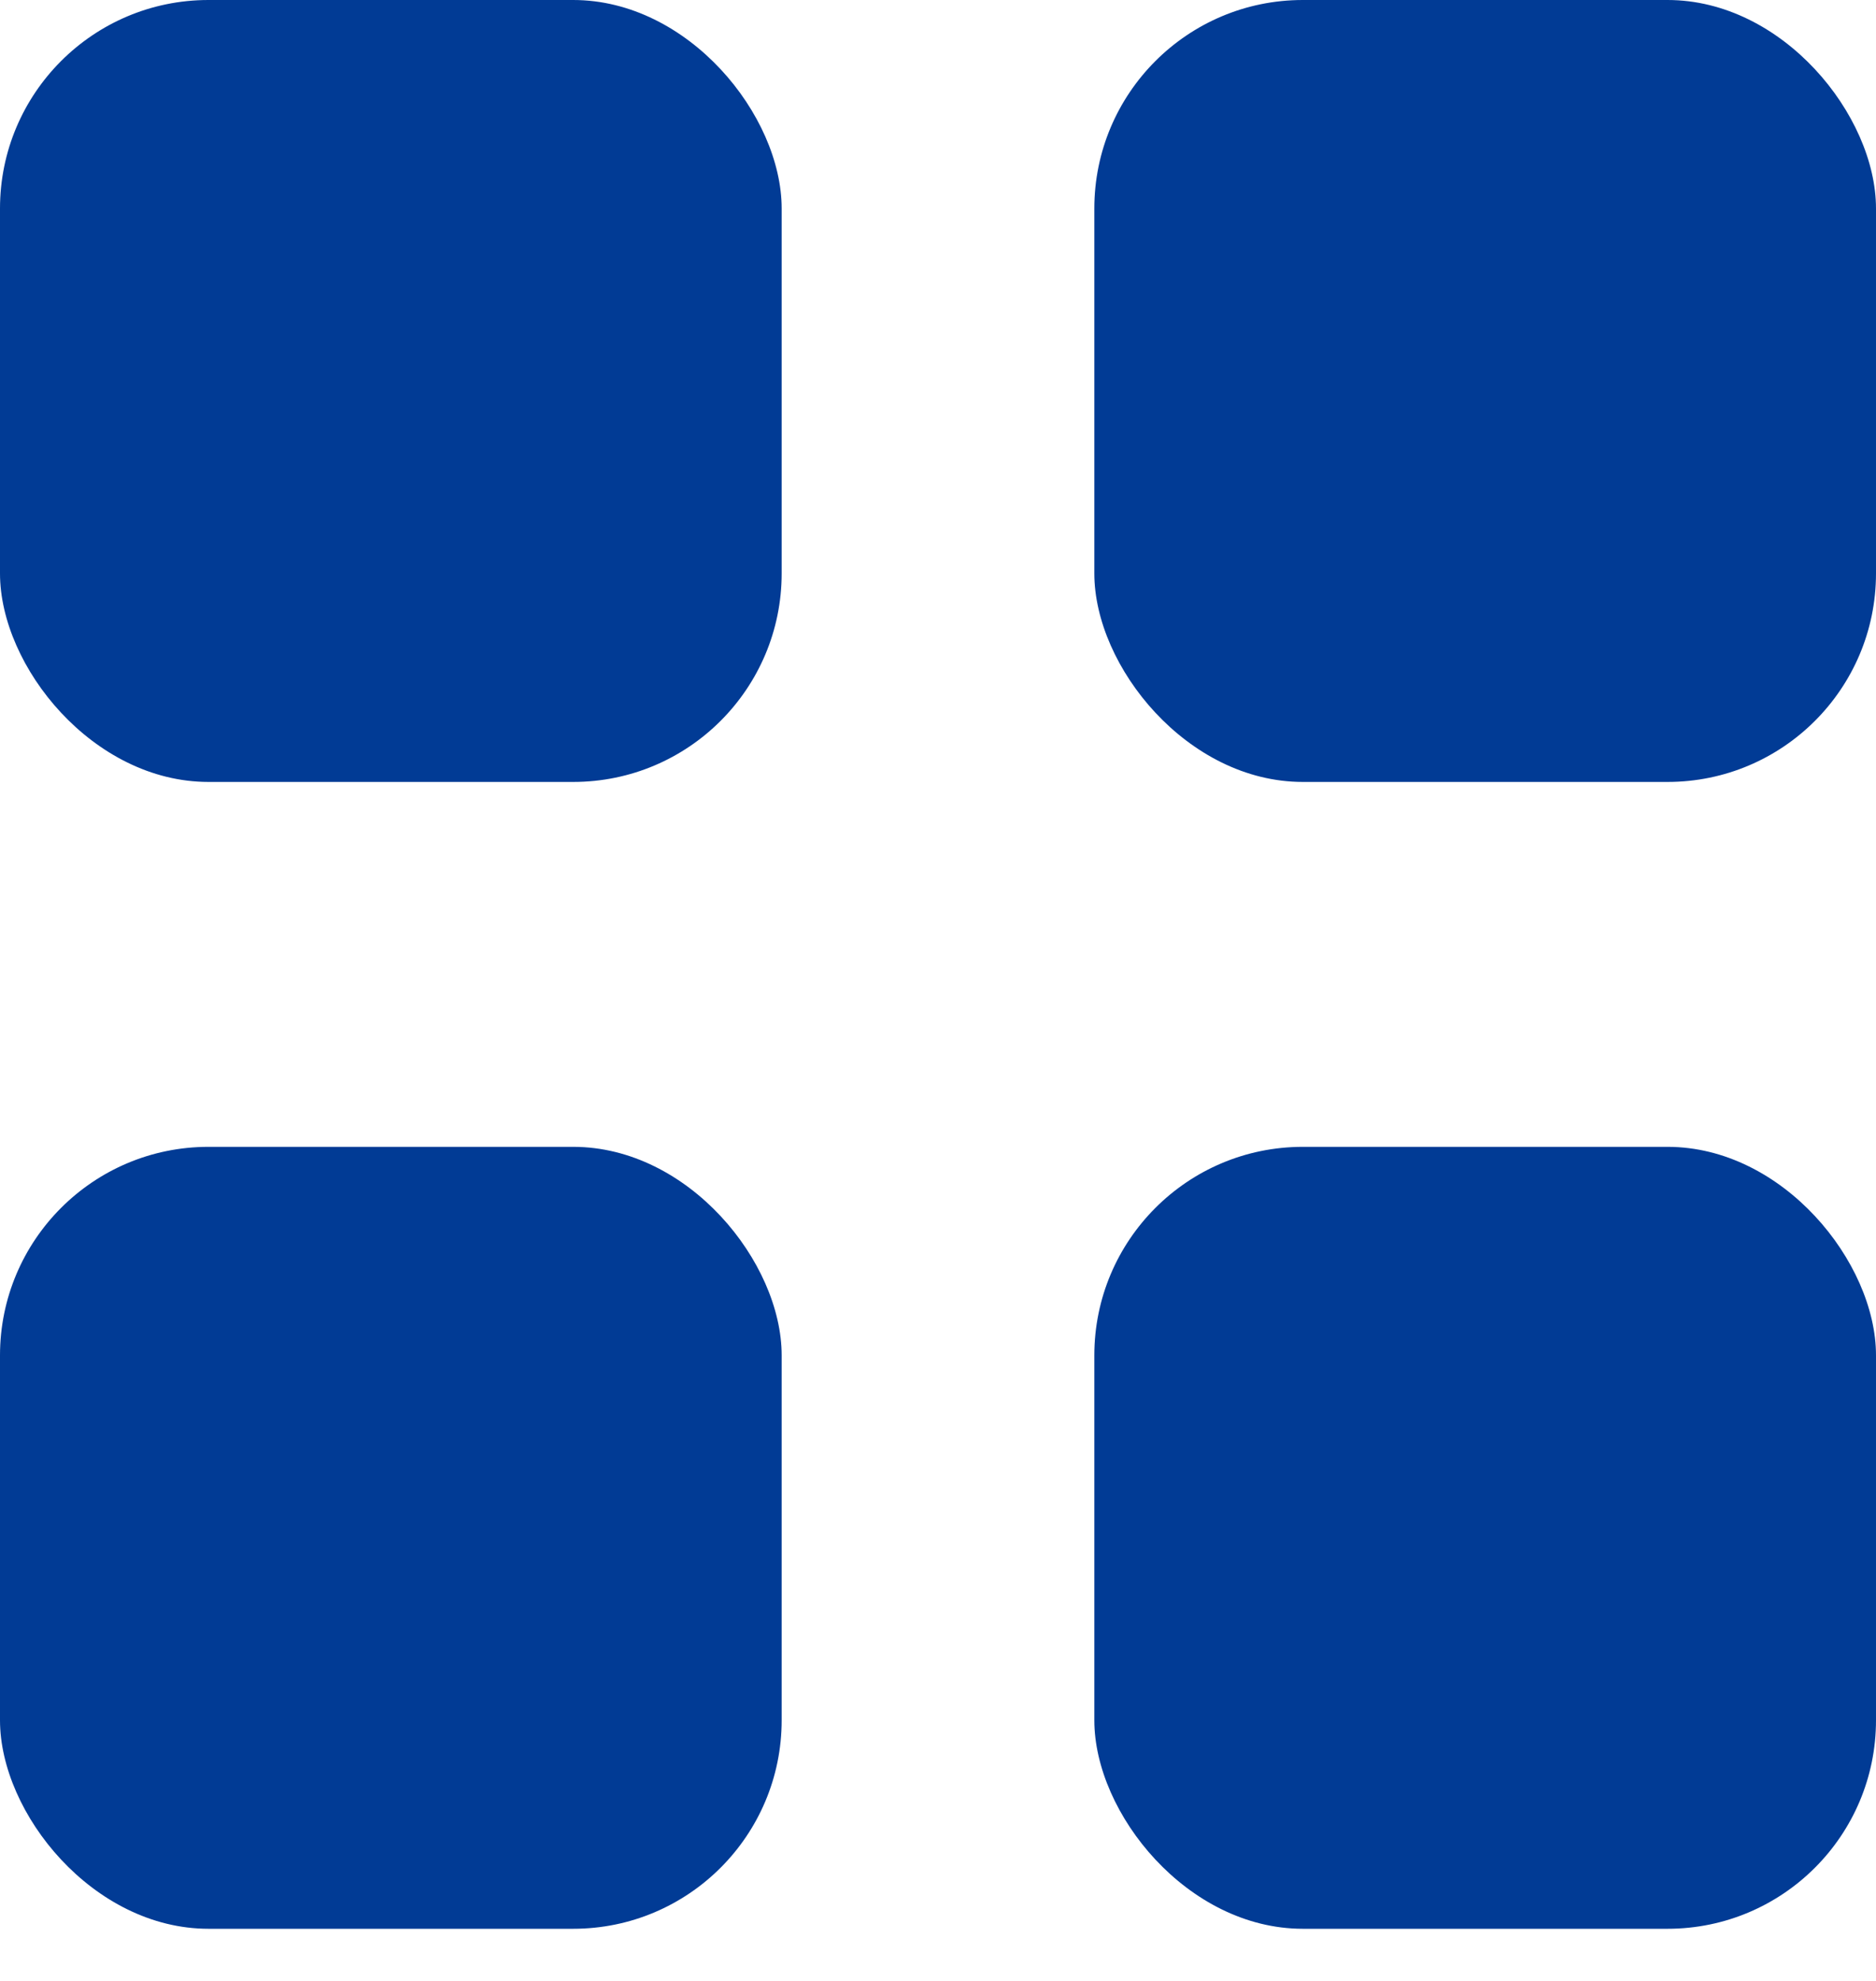
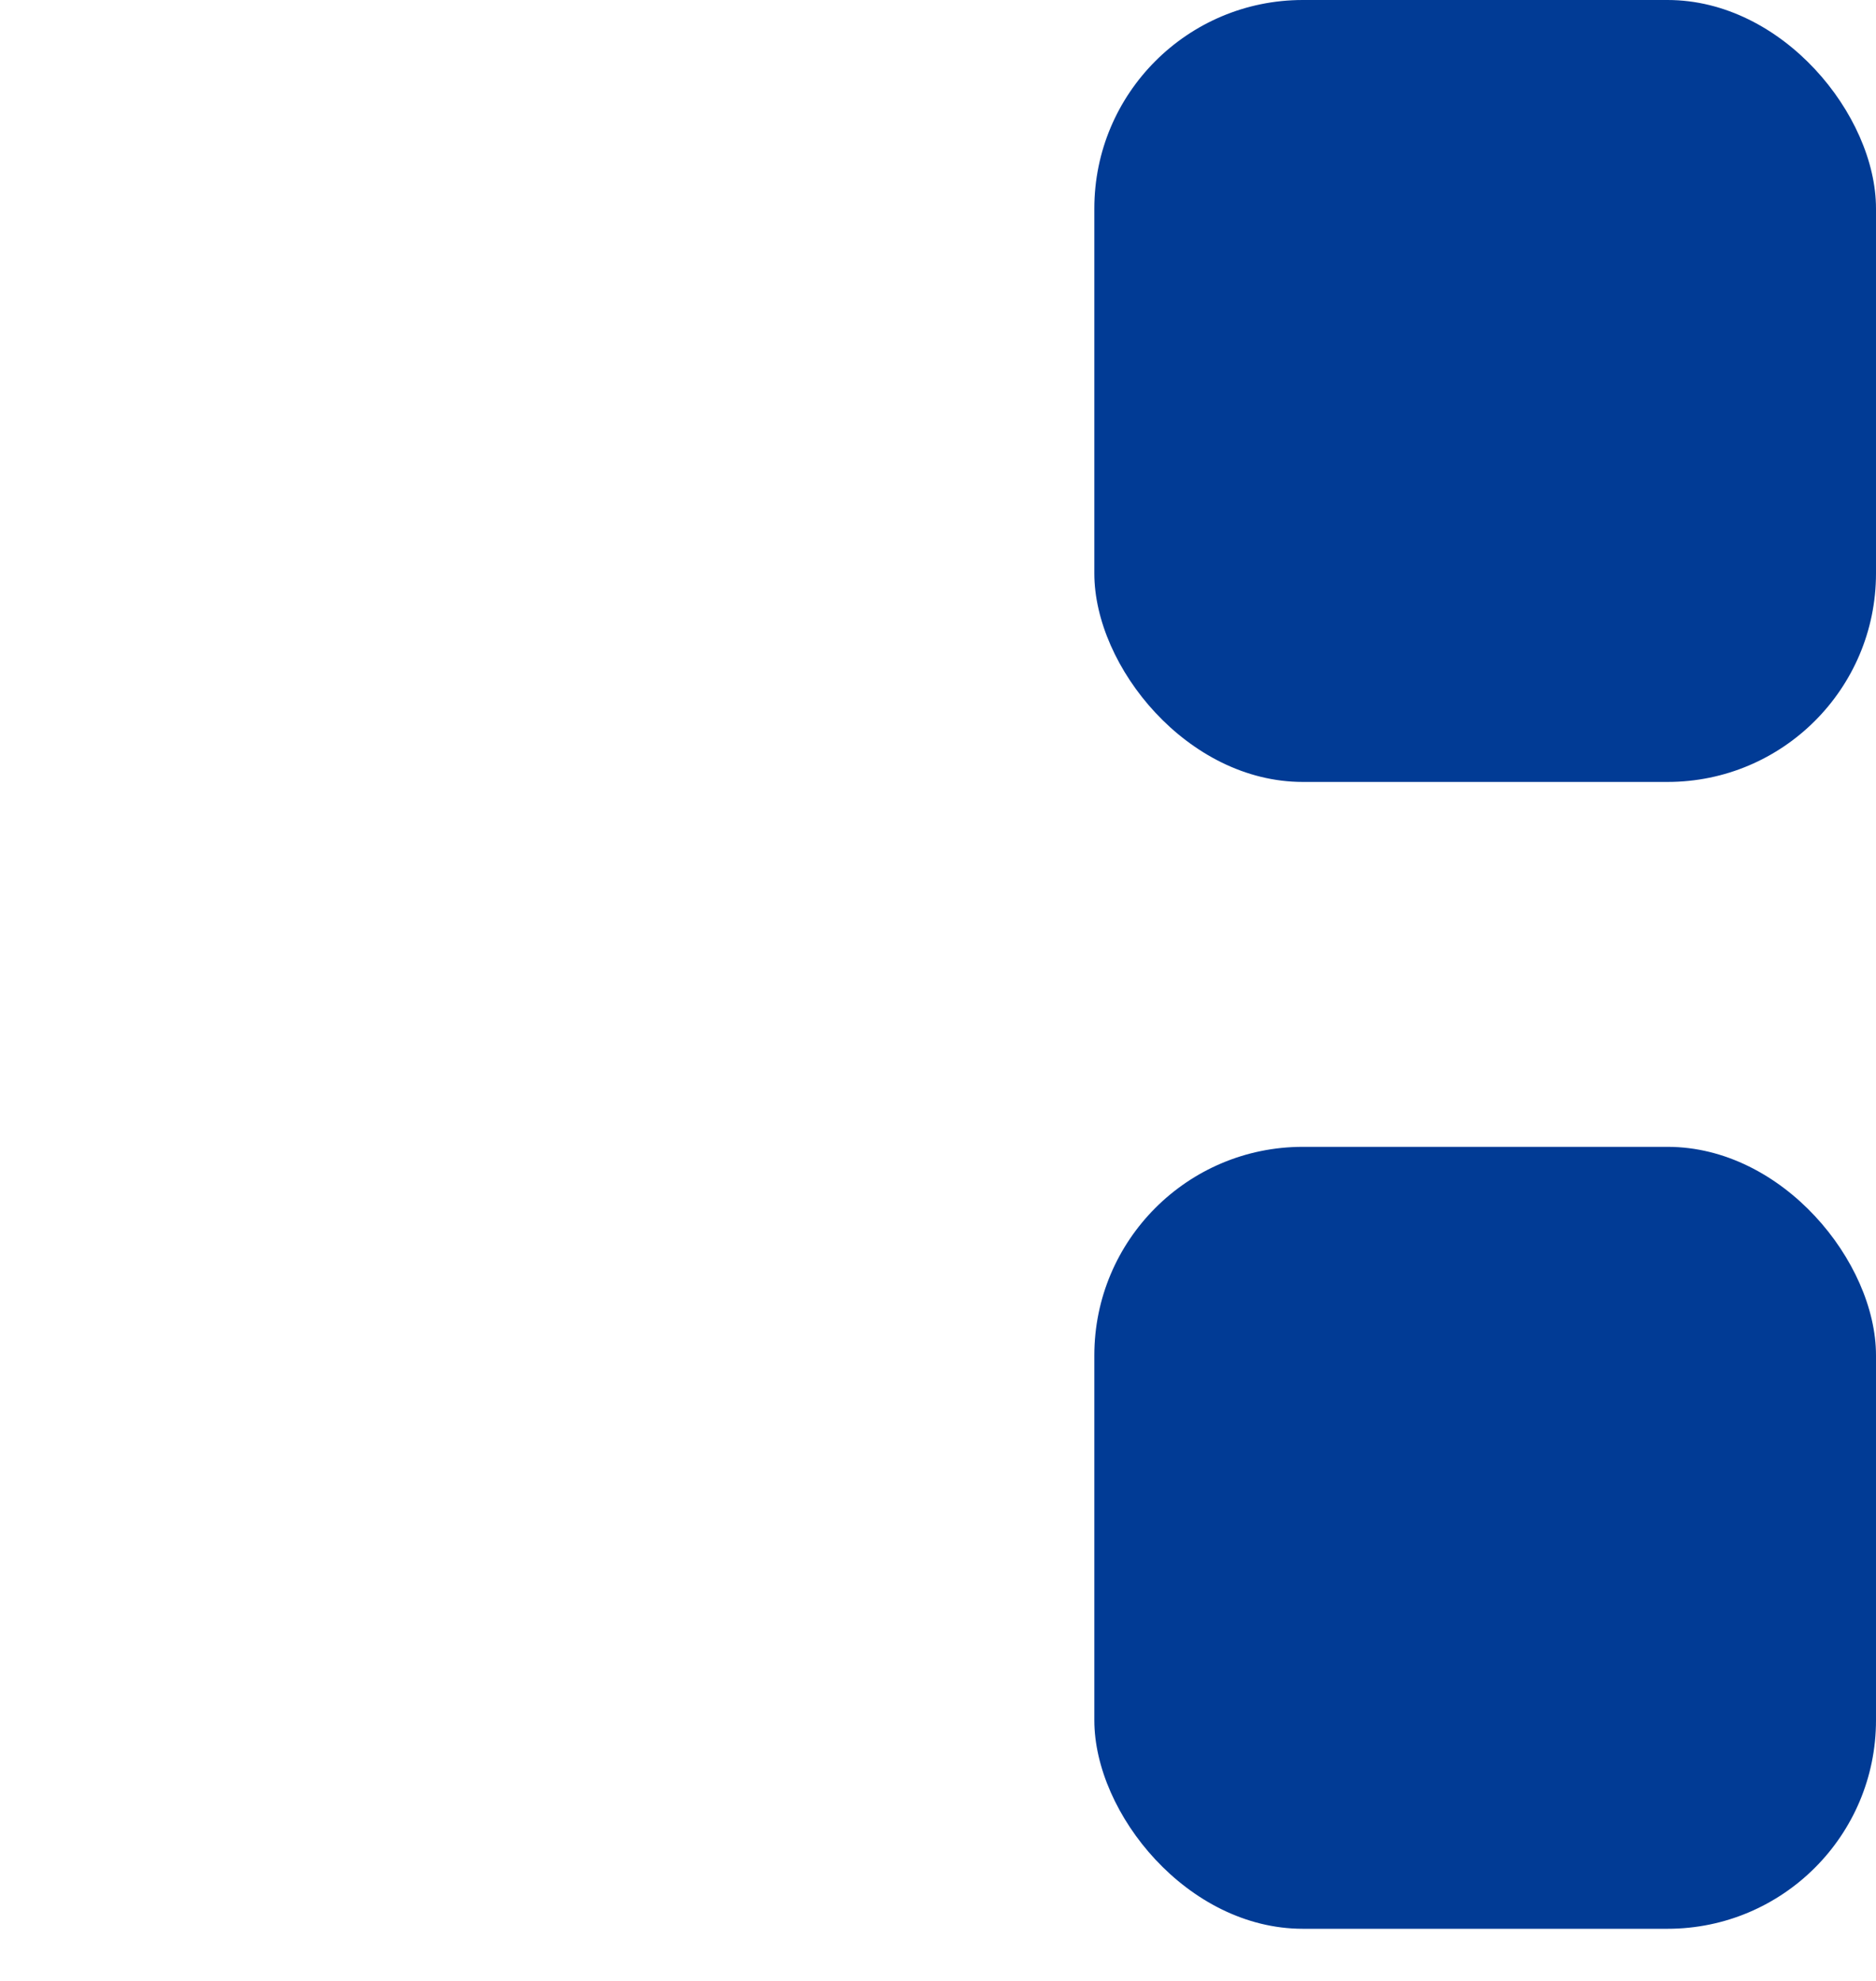
<svg xmlns="http://www.w3.org/2000/svg" width="18" height="19" viewBox="0 0 18 19" fill="none">
  <g id="Group 8">
-     <rect id="Rectangle 29" width="7.5" height="7.5" rx="2" fill="#013B95" />
-     <rect id="Rectangle 34" y="11" width="7.5" height="7.5" rx="2" fill="#013B95" />
    <rect id="Rectangle 32" x="10.5" width="7.5" height="7.5" rx="2" fill="#013B95" />
    <rect id="Rectangle 35" x="10.5" y="11" width="7.5" height="7.5" rx="2" fill="#013B95" />
  </g>
</svg>